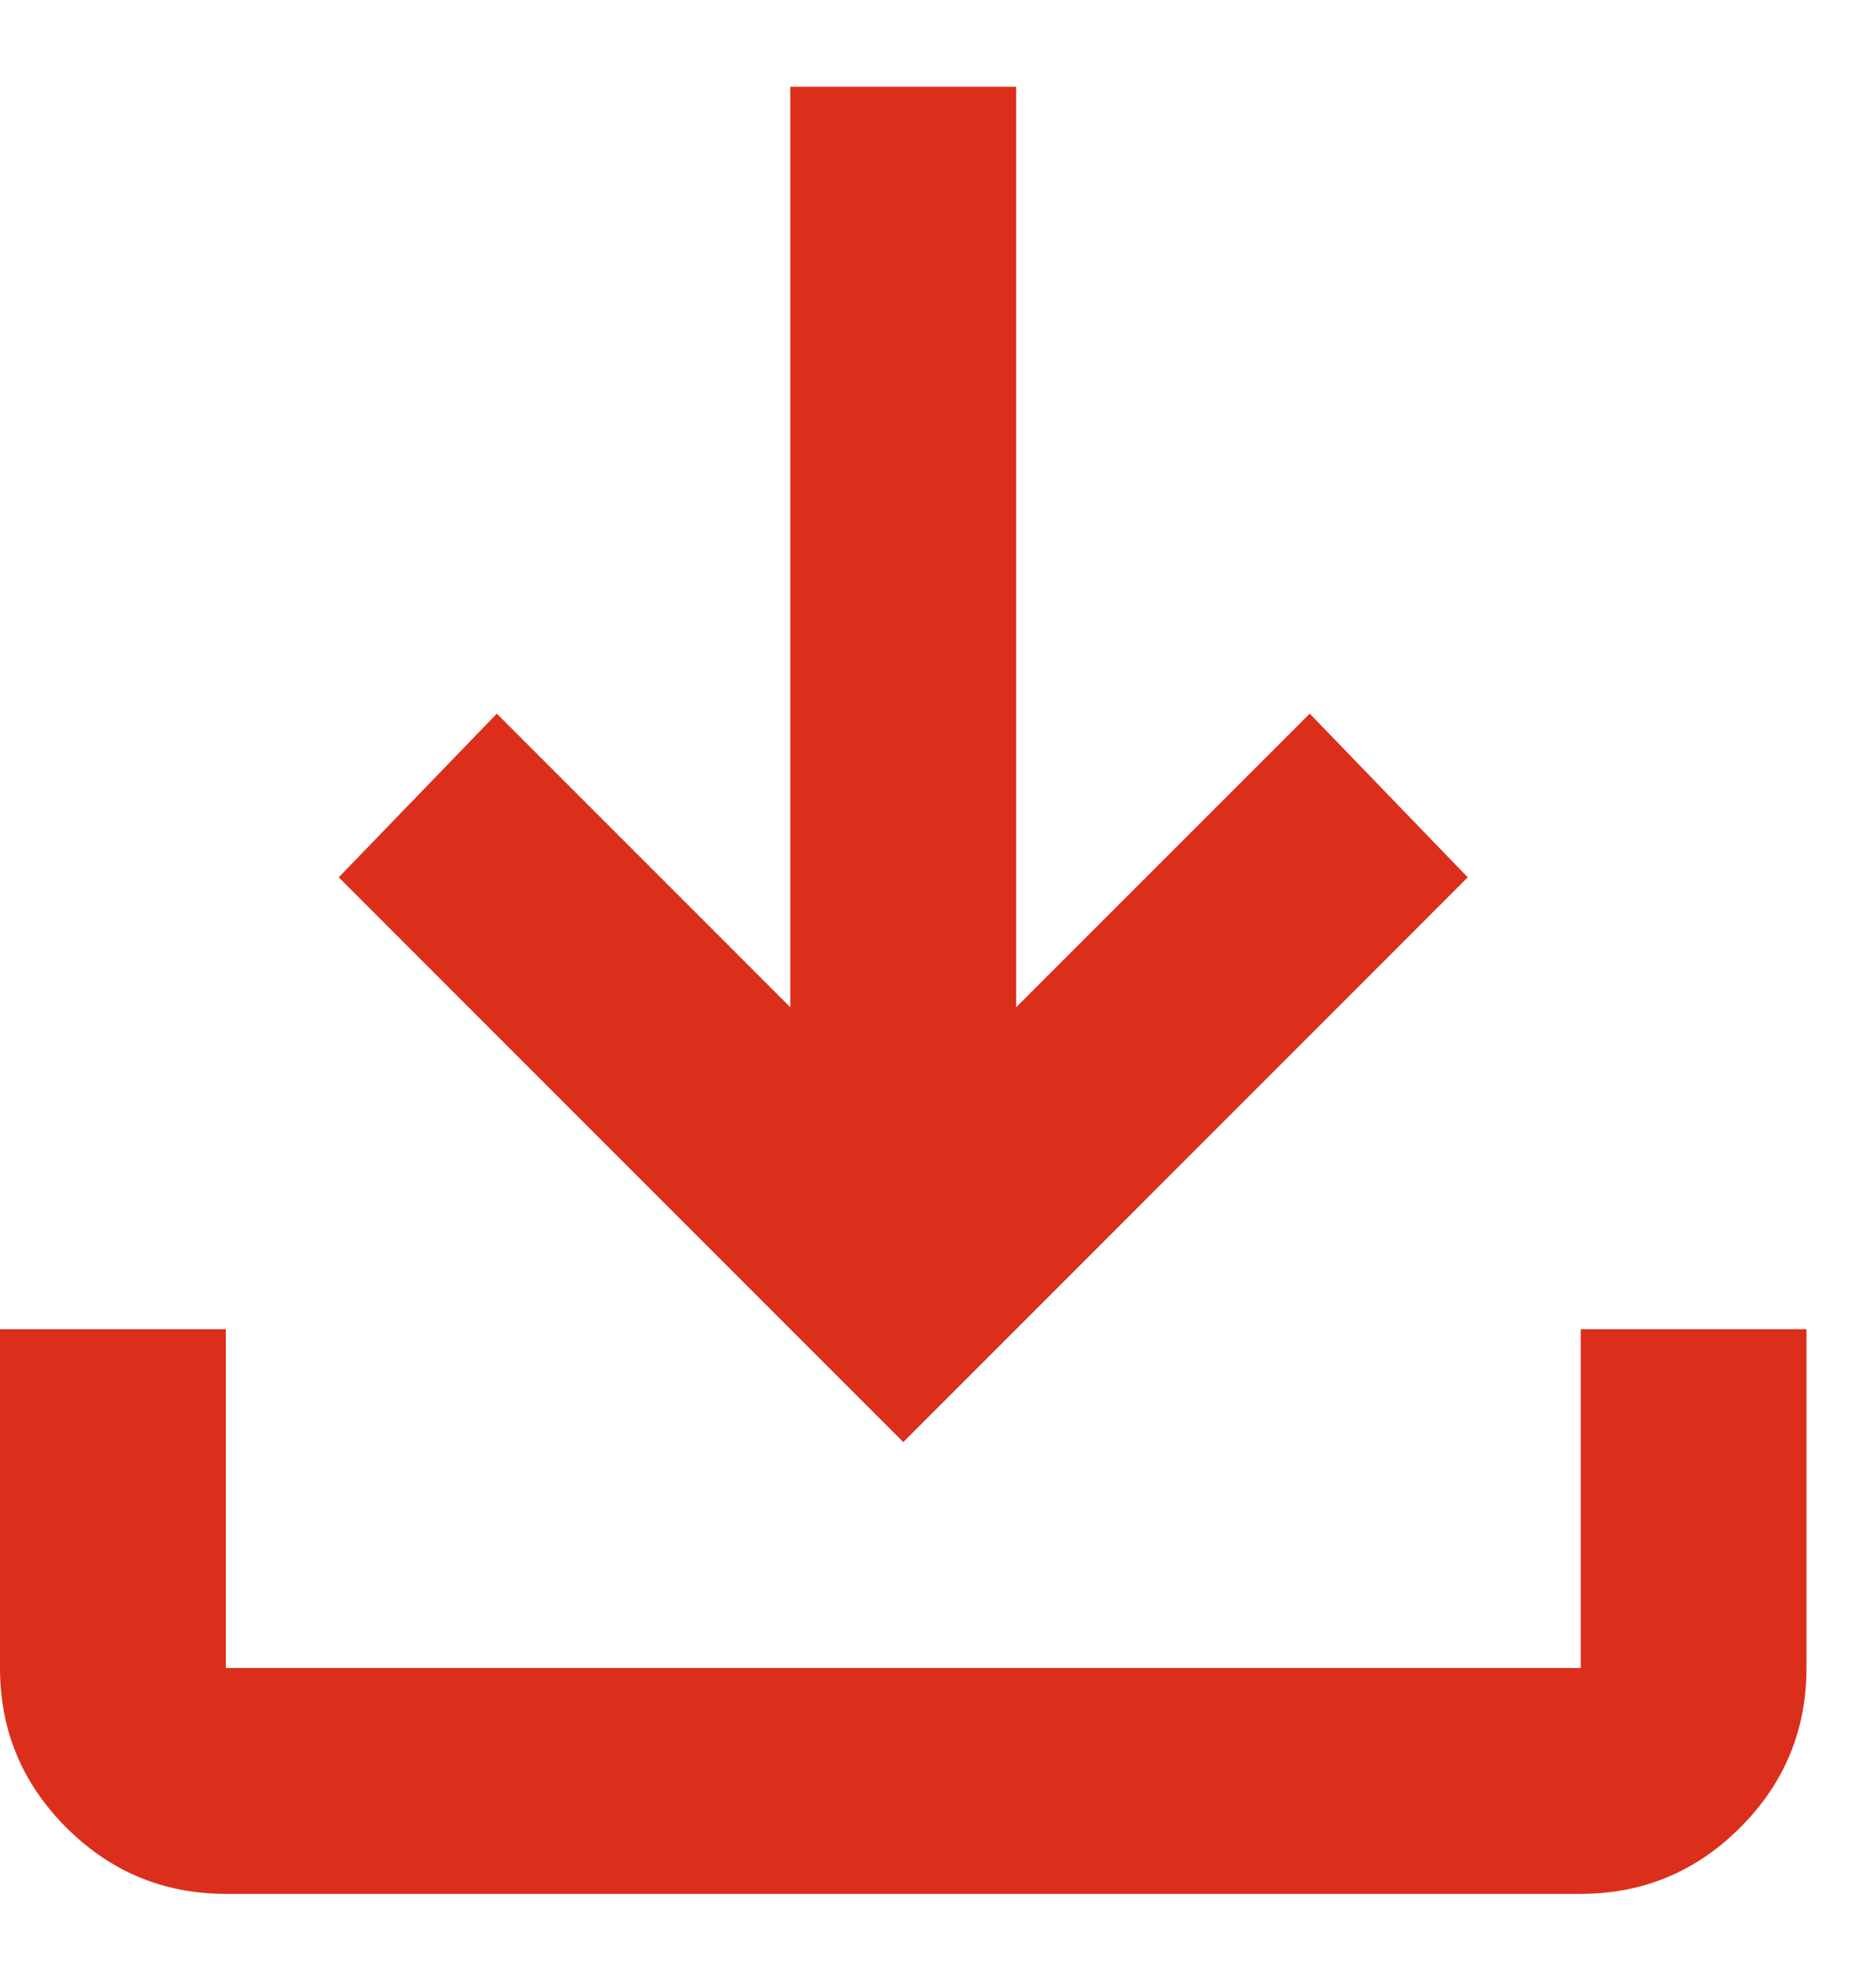
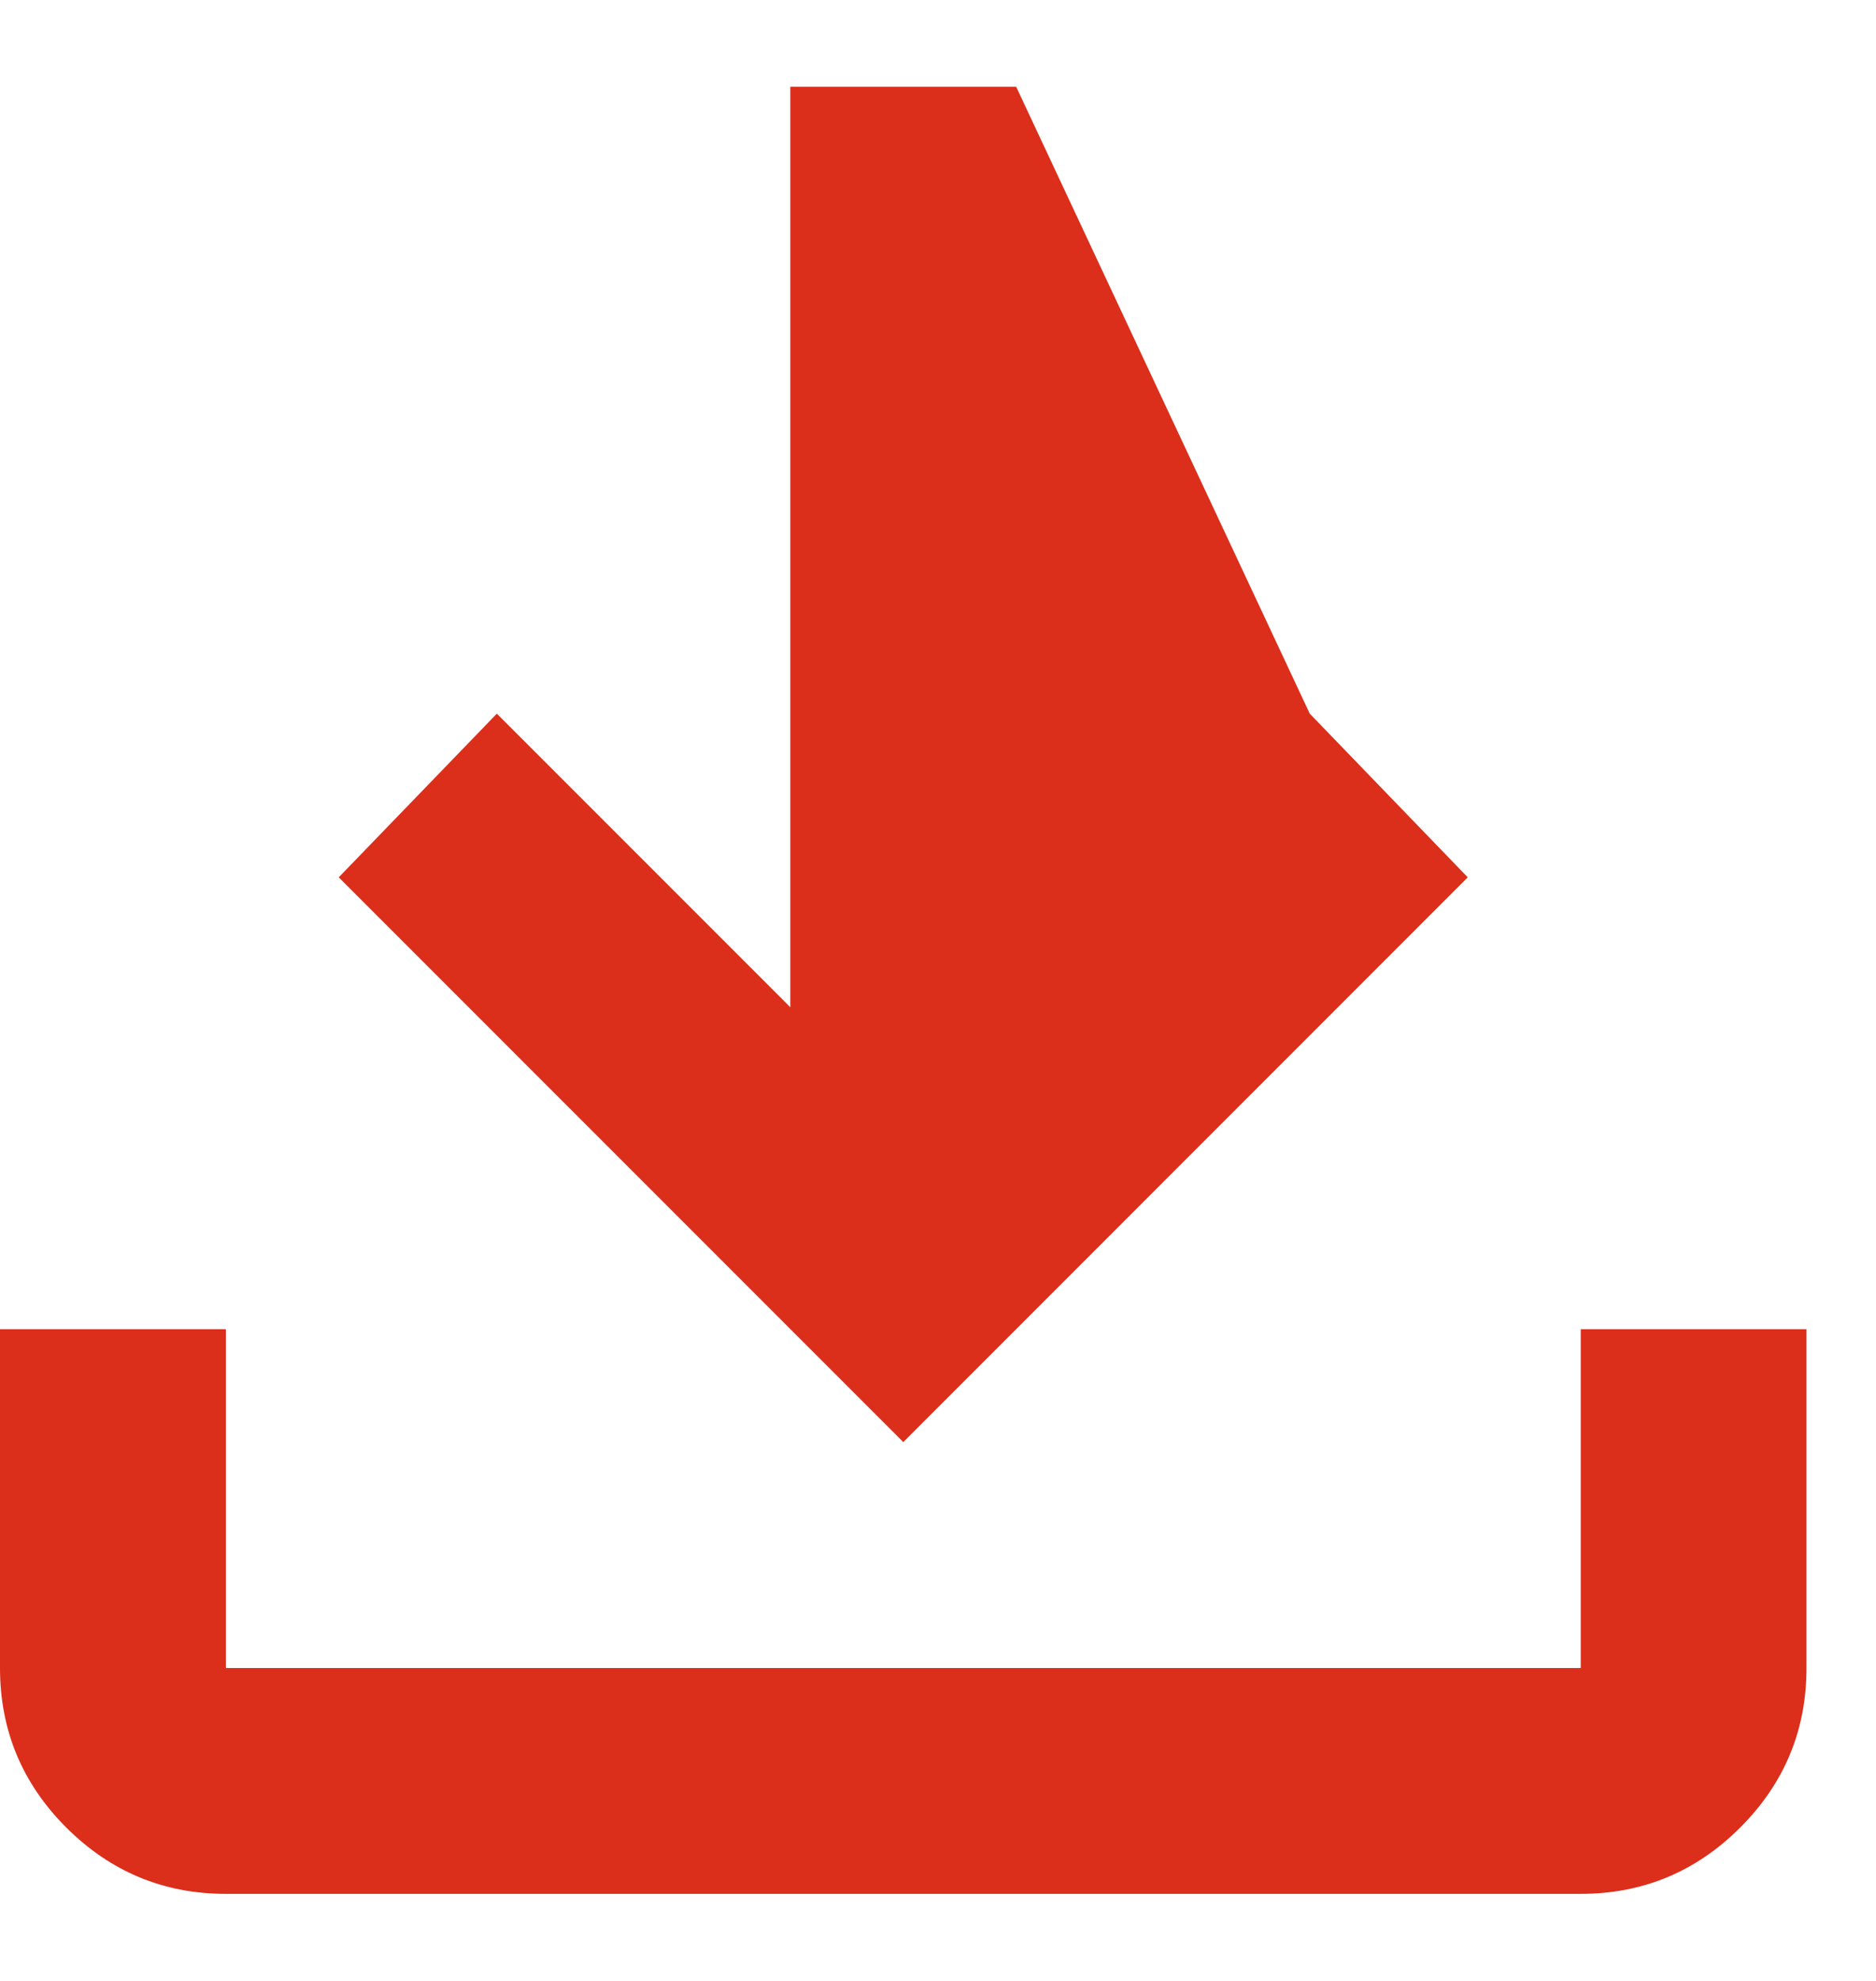
<svg xmlns="http://www.w3.org/2000/svg" width="18" height="19" viewBox="0 0 18 19" fill="none">
-   <path d="M8.667 13.832L3.25 8.415L4.767 6.845L7.583 9.661V0.832H9.75V9.661L12.567 6.845L14.083 8.415L8.667 13.832ZM2.167 18.165C1.571 18.165 1.061 17.953 0.636 17.529C0.212 17.105 0 16.595 0 15.999V12.749H2.167V15.999H15.167V12.749H17.333V15.999C17.333 16.595 17.121 17.105 16.697 17.529C16.273 17.953 15.762 18.165 15.167 18.165H2.167Z" fill="#DB2F1C" />
+   <path d="M8.667 13.832L3.25 8.415L4.767 6.845L7.583 9.661V0.832H9.75L12.567 6.845L14.083 8.415L8.667 13.832ZM2.167 18.165C1.571 18.165 1.061 17.953 0.636 17.529C0.212 17.105 0 16.595 0 15.999V12.749H2.167V15.999H15.167V12.749H17.333V15.999C17.333 16.595 17.121 17.105 16.697 17.529C16.273 17.953 15.762 18.165 15.167 18.165H2.167Z" fill="#DB2F1C" />
</svg>